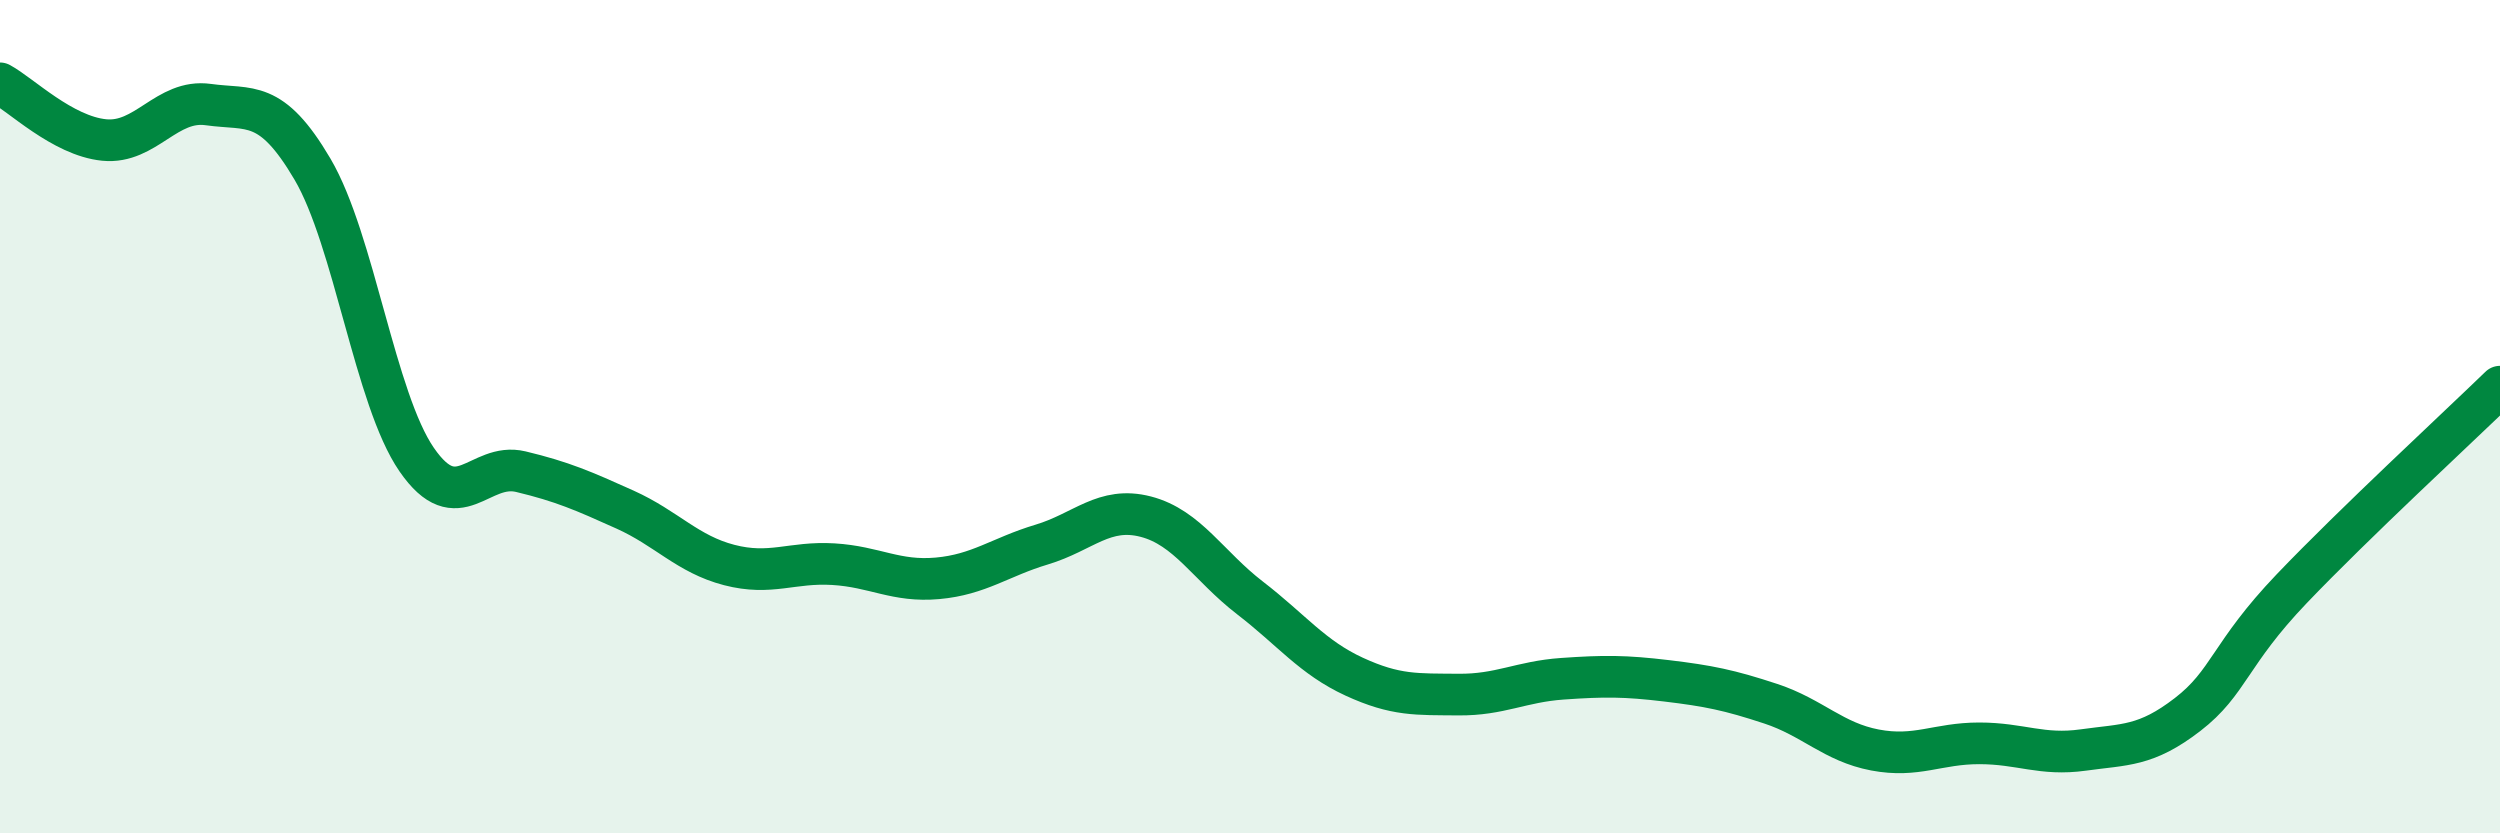
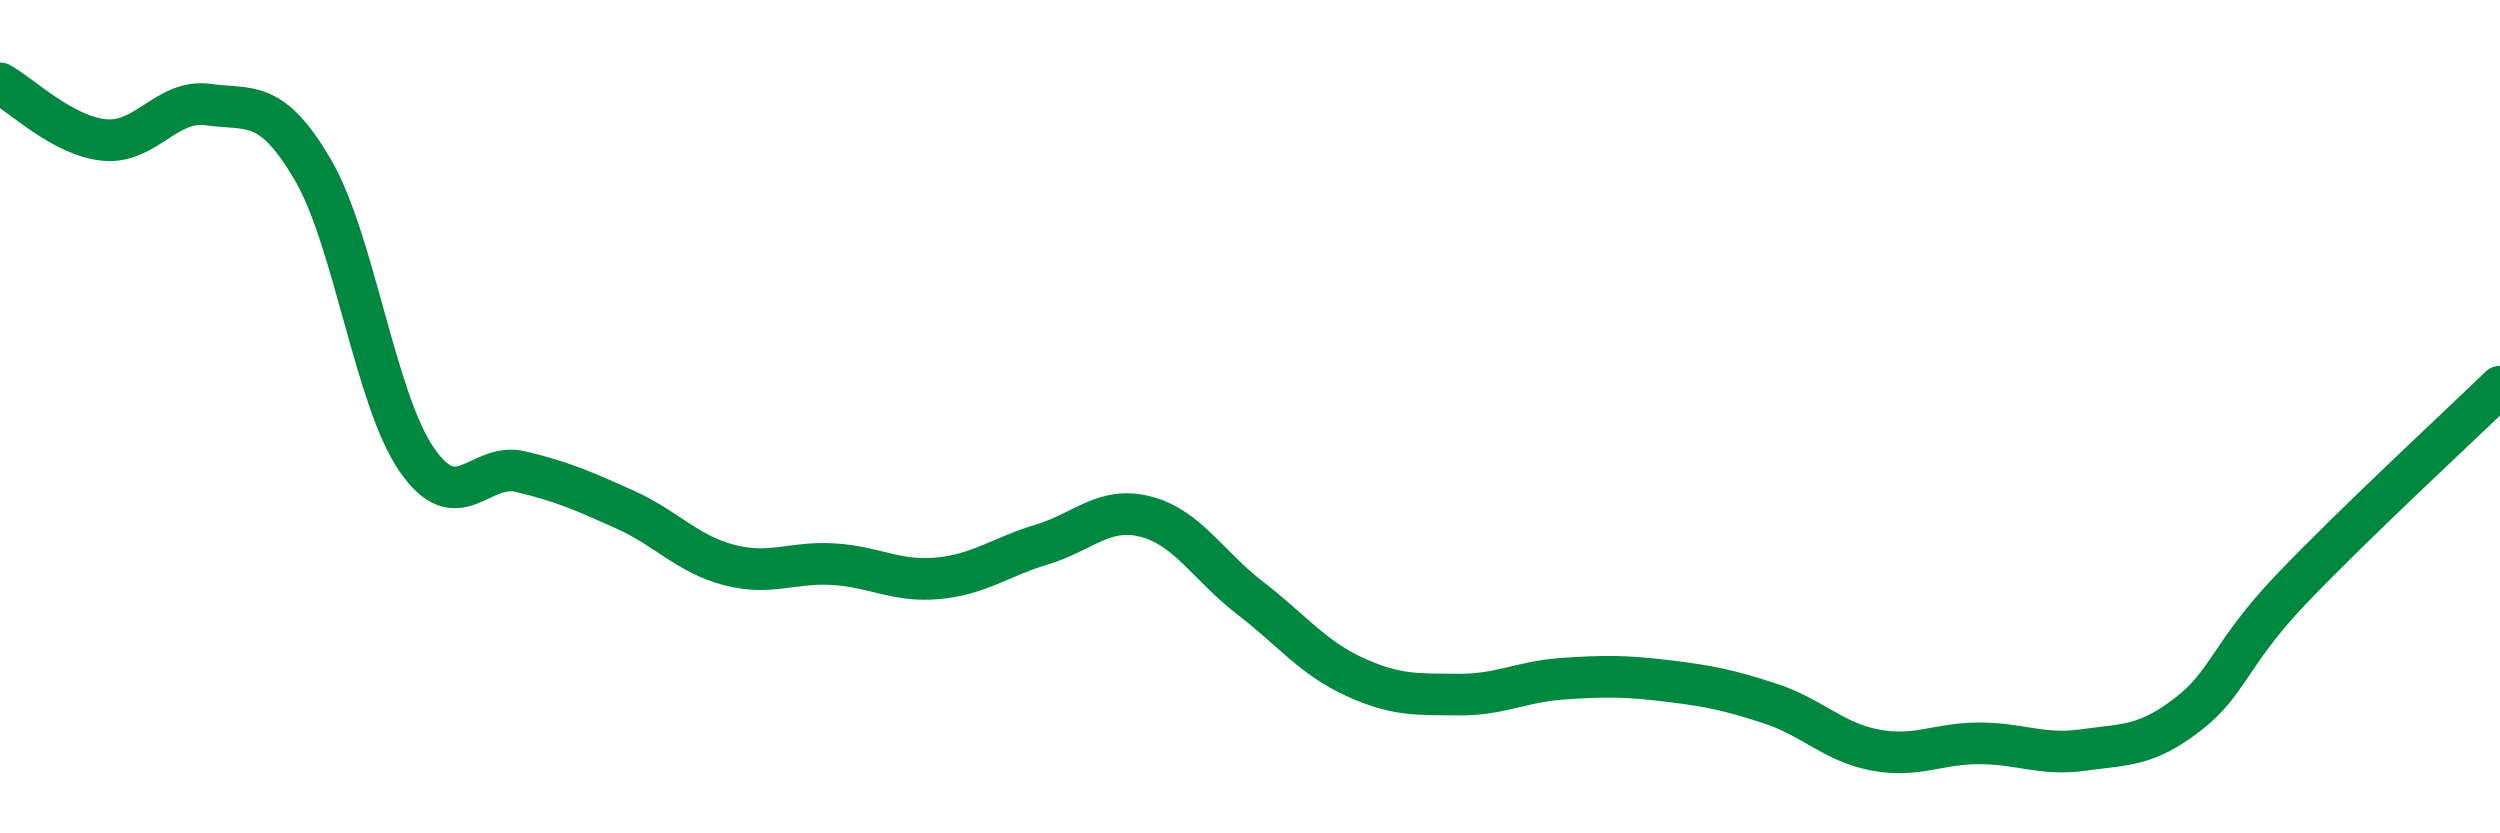
<svg xmlns="http://www.w3.org/2000/svg" width="60" height="20" viewBox="0 0 60 20">
-   <path d="M 0,2 C 0.5,2.27 1.5,3.26 2.5,3.36 C 3.5,3.46 4,2.37 5,2.51 C 6,2.65 6.5,2.36 7.5,4.06 C 8.5,5.76 9,9.58 10,11.03 C 11,12.48 11.5,11.08 12.5,11.32 C 13.5,11.56 14,11.78 15,12.23 C 16,12.68 16.5,13.3 17.5,13.56 C 18.5,13.82 19,13.48 20,13.54 C 21,13.6 21.5,13.97 22.5,13.88 C 23.5,13.79 24,13.37 25,13.07 C 26,12.77 26.5,12.14 27.5,12.4 C 28.5,12.66 29,13.58 30,14.35 C 31,15.12 31.5,15.78 32.5,16.24 C 33.5,16.7 34,16.66 35,16.67 C 36,16.68 36.5,16.36 37.5,16.29 C 38.5,16.22 39,16.22 40,16.34 C 41,16.46 41.5,16.56 42.5,16.89 C 43.5,17.22 44,17.81 45,18 C 46,18.19 46.5,17.84 47.5,17.84 C 48.5,17.84 49,18.14 50,18 C 51,17.86 51.5,17.92 52.5,17.15 C 53.5,16.38 53.5,15.7 55,14.13 C 56.5,12.56 59,10.25 60,9.28L60 20L0 20Z" fill="#008740" opacity="0.1" stroke-linecap="round" stroke-linejoin="round" />
  <path d="M 0,2 C 0.5,2.27 1.5,3.26 2.5,3.36 C 3.5,3.46 4,2.37 5,2.51 C 6,2.65 6.5,2.36 7.5,4.06 C 8.5,5.76 9,9.58 10,11.03 C 11,12.48 11.5,11.08 12.5,11.32 C 13.5,11.56 14,11.78 15,12.23 C 16,12.68 16.5,13.3 17.5,13.56 C 18.5,13.82 19,13.48 20,13.54 C 21,13.6 21.5,13.97 22.5,13.88 C 23.5,13.79 24,13.37 25,13.07 C 26,12.77 26.5,12.14 27.5,12.4 C 28.5,12.66 29,13.58 30,14.35 C 31,15.12 31.5,15.78 32.5,16.24 C 33.5,16.7 34,16.66 35,16.67 C 36,16.68 36.5,16.36 37.5,16.29 C 38.5,16.22 39,16.22 40,16.34 C 41,16.46 41.5,16.56 42.5,16.89 C 43.5,17.22 44,17.81 45,18 C 46,18.19 46.5,17.84 47.5,17.84 C 48.5,17.84 49,18.14 50,18 C 51,17.86 51.5,17.92 52.5,17.15 C 53.5,16.38 53.5,15.7 55,14.13 C 56.5,12.56 59,10.25 60,9.28" stroke="#008740" stroke-width="1" fill="none" stroke-linecap="round" stroke-linejoin="round" />
</svg>